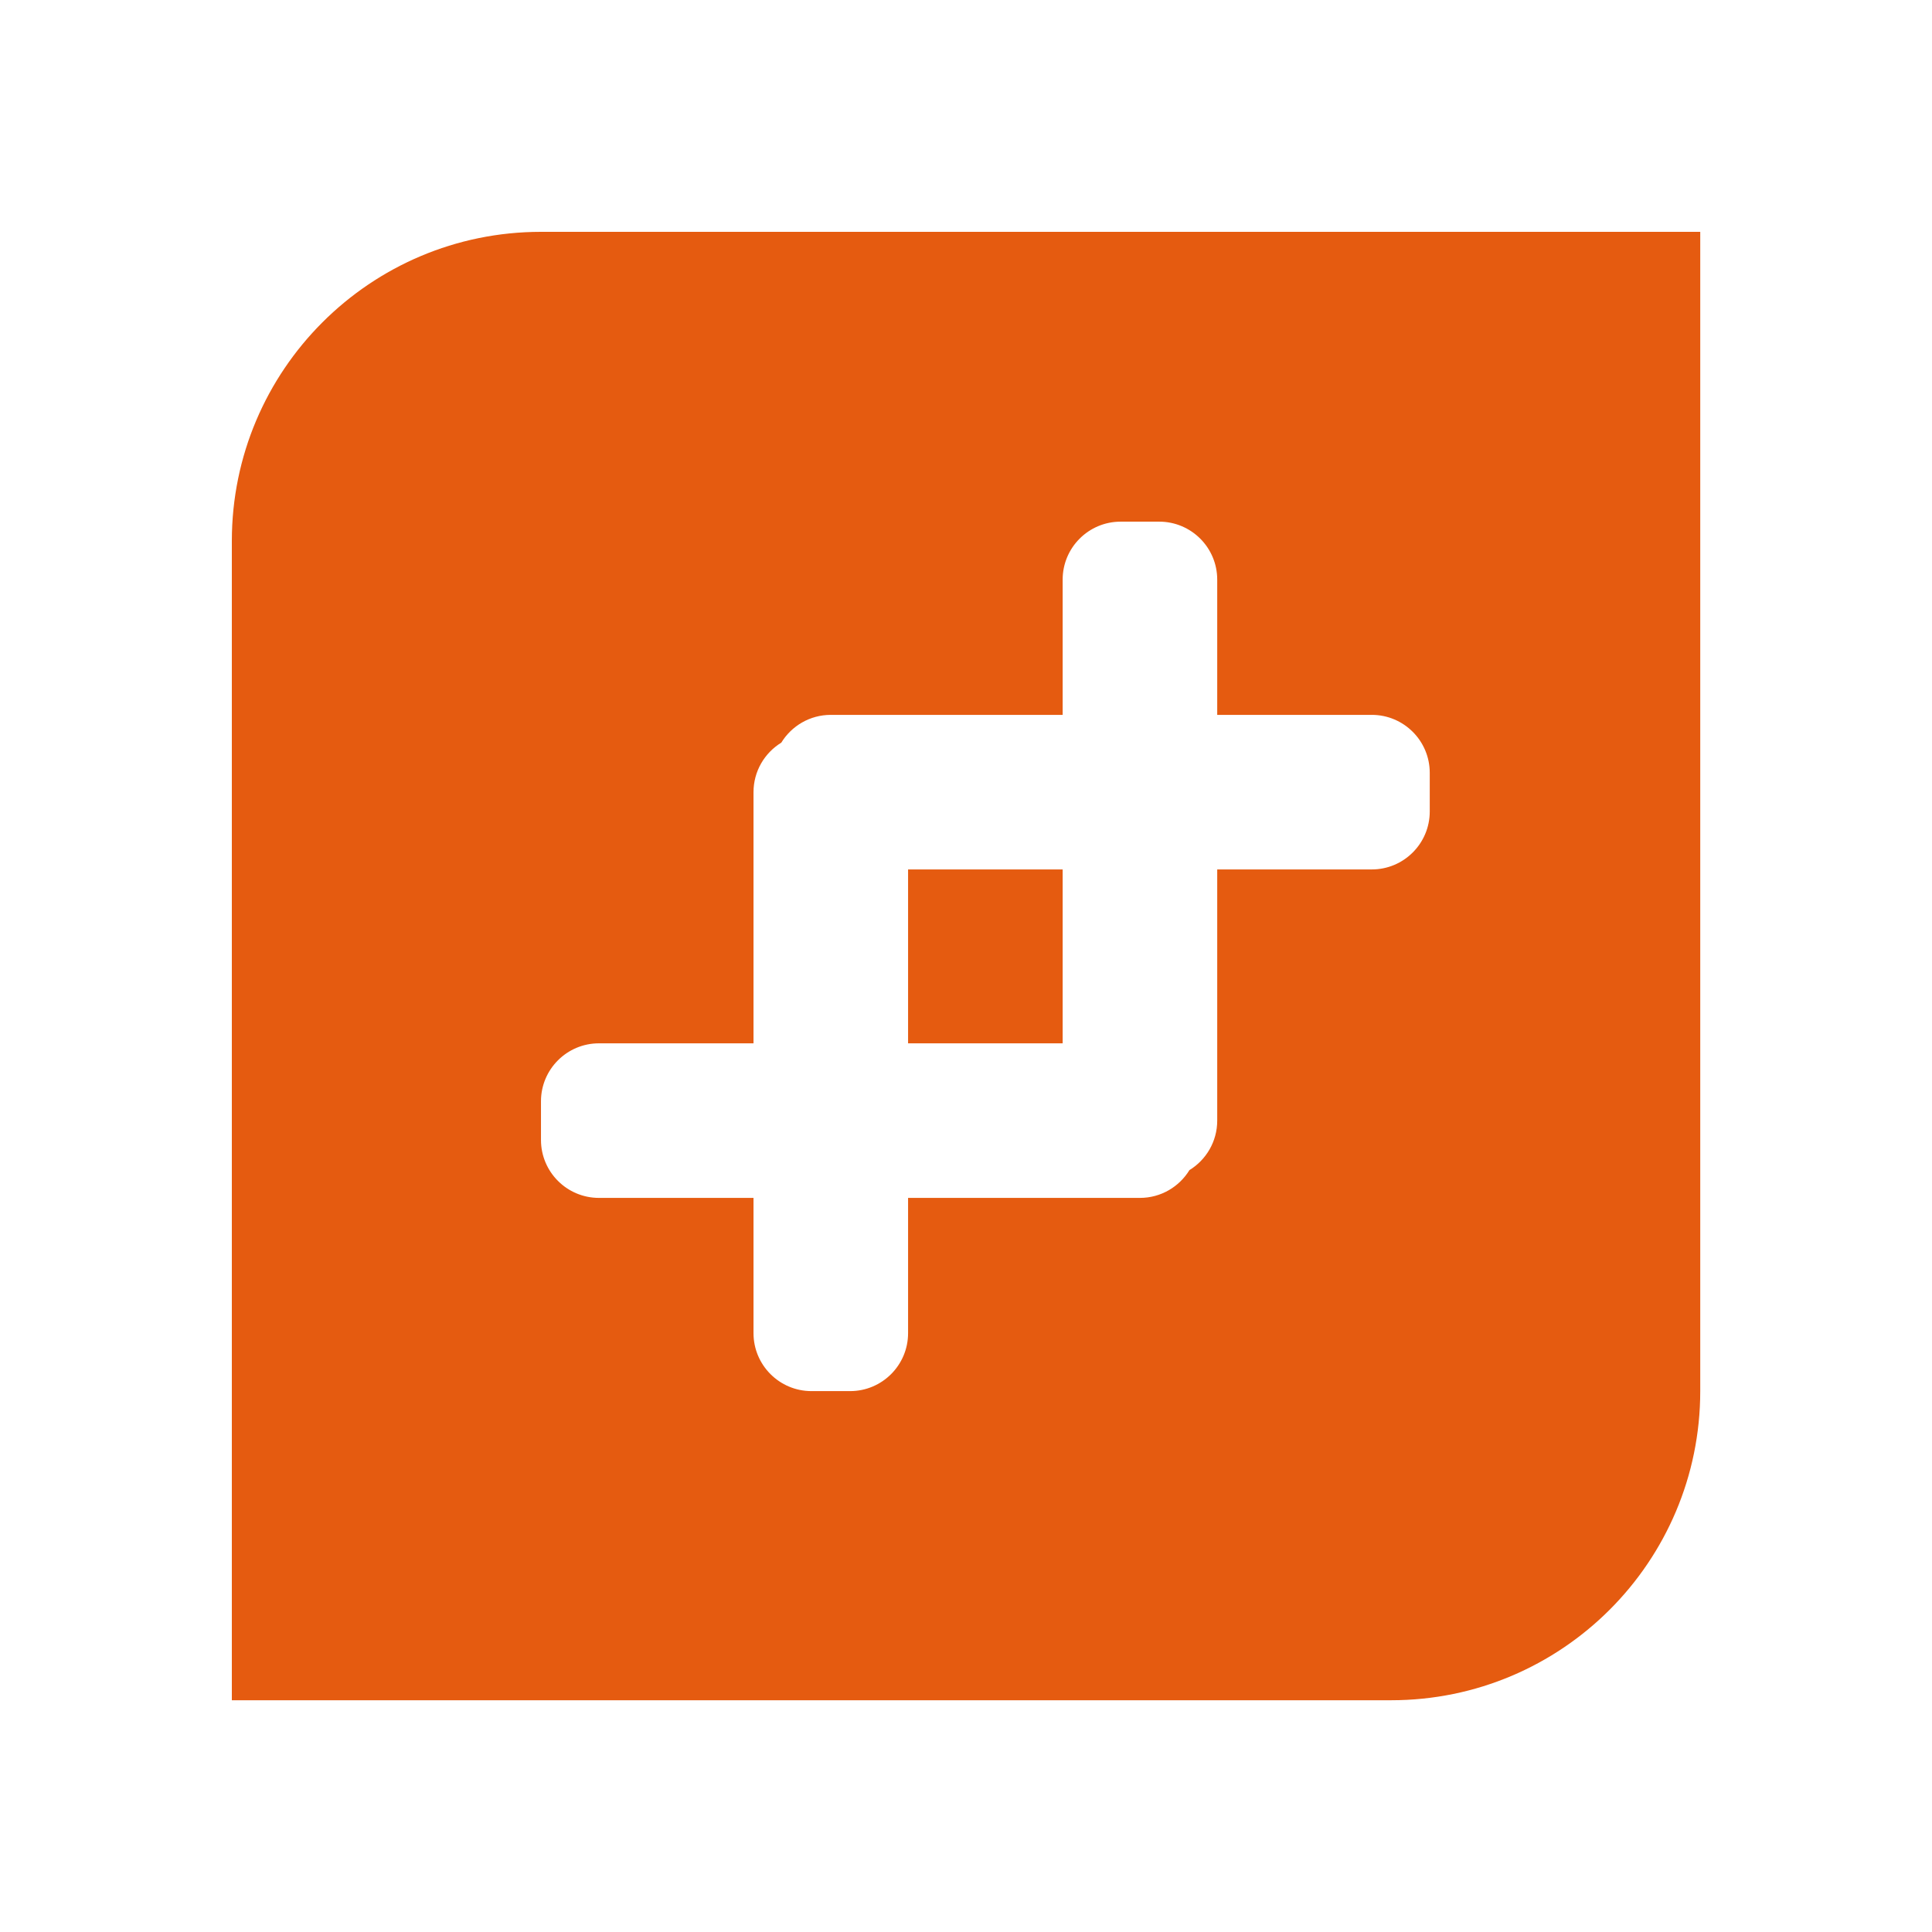
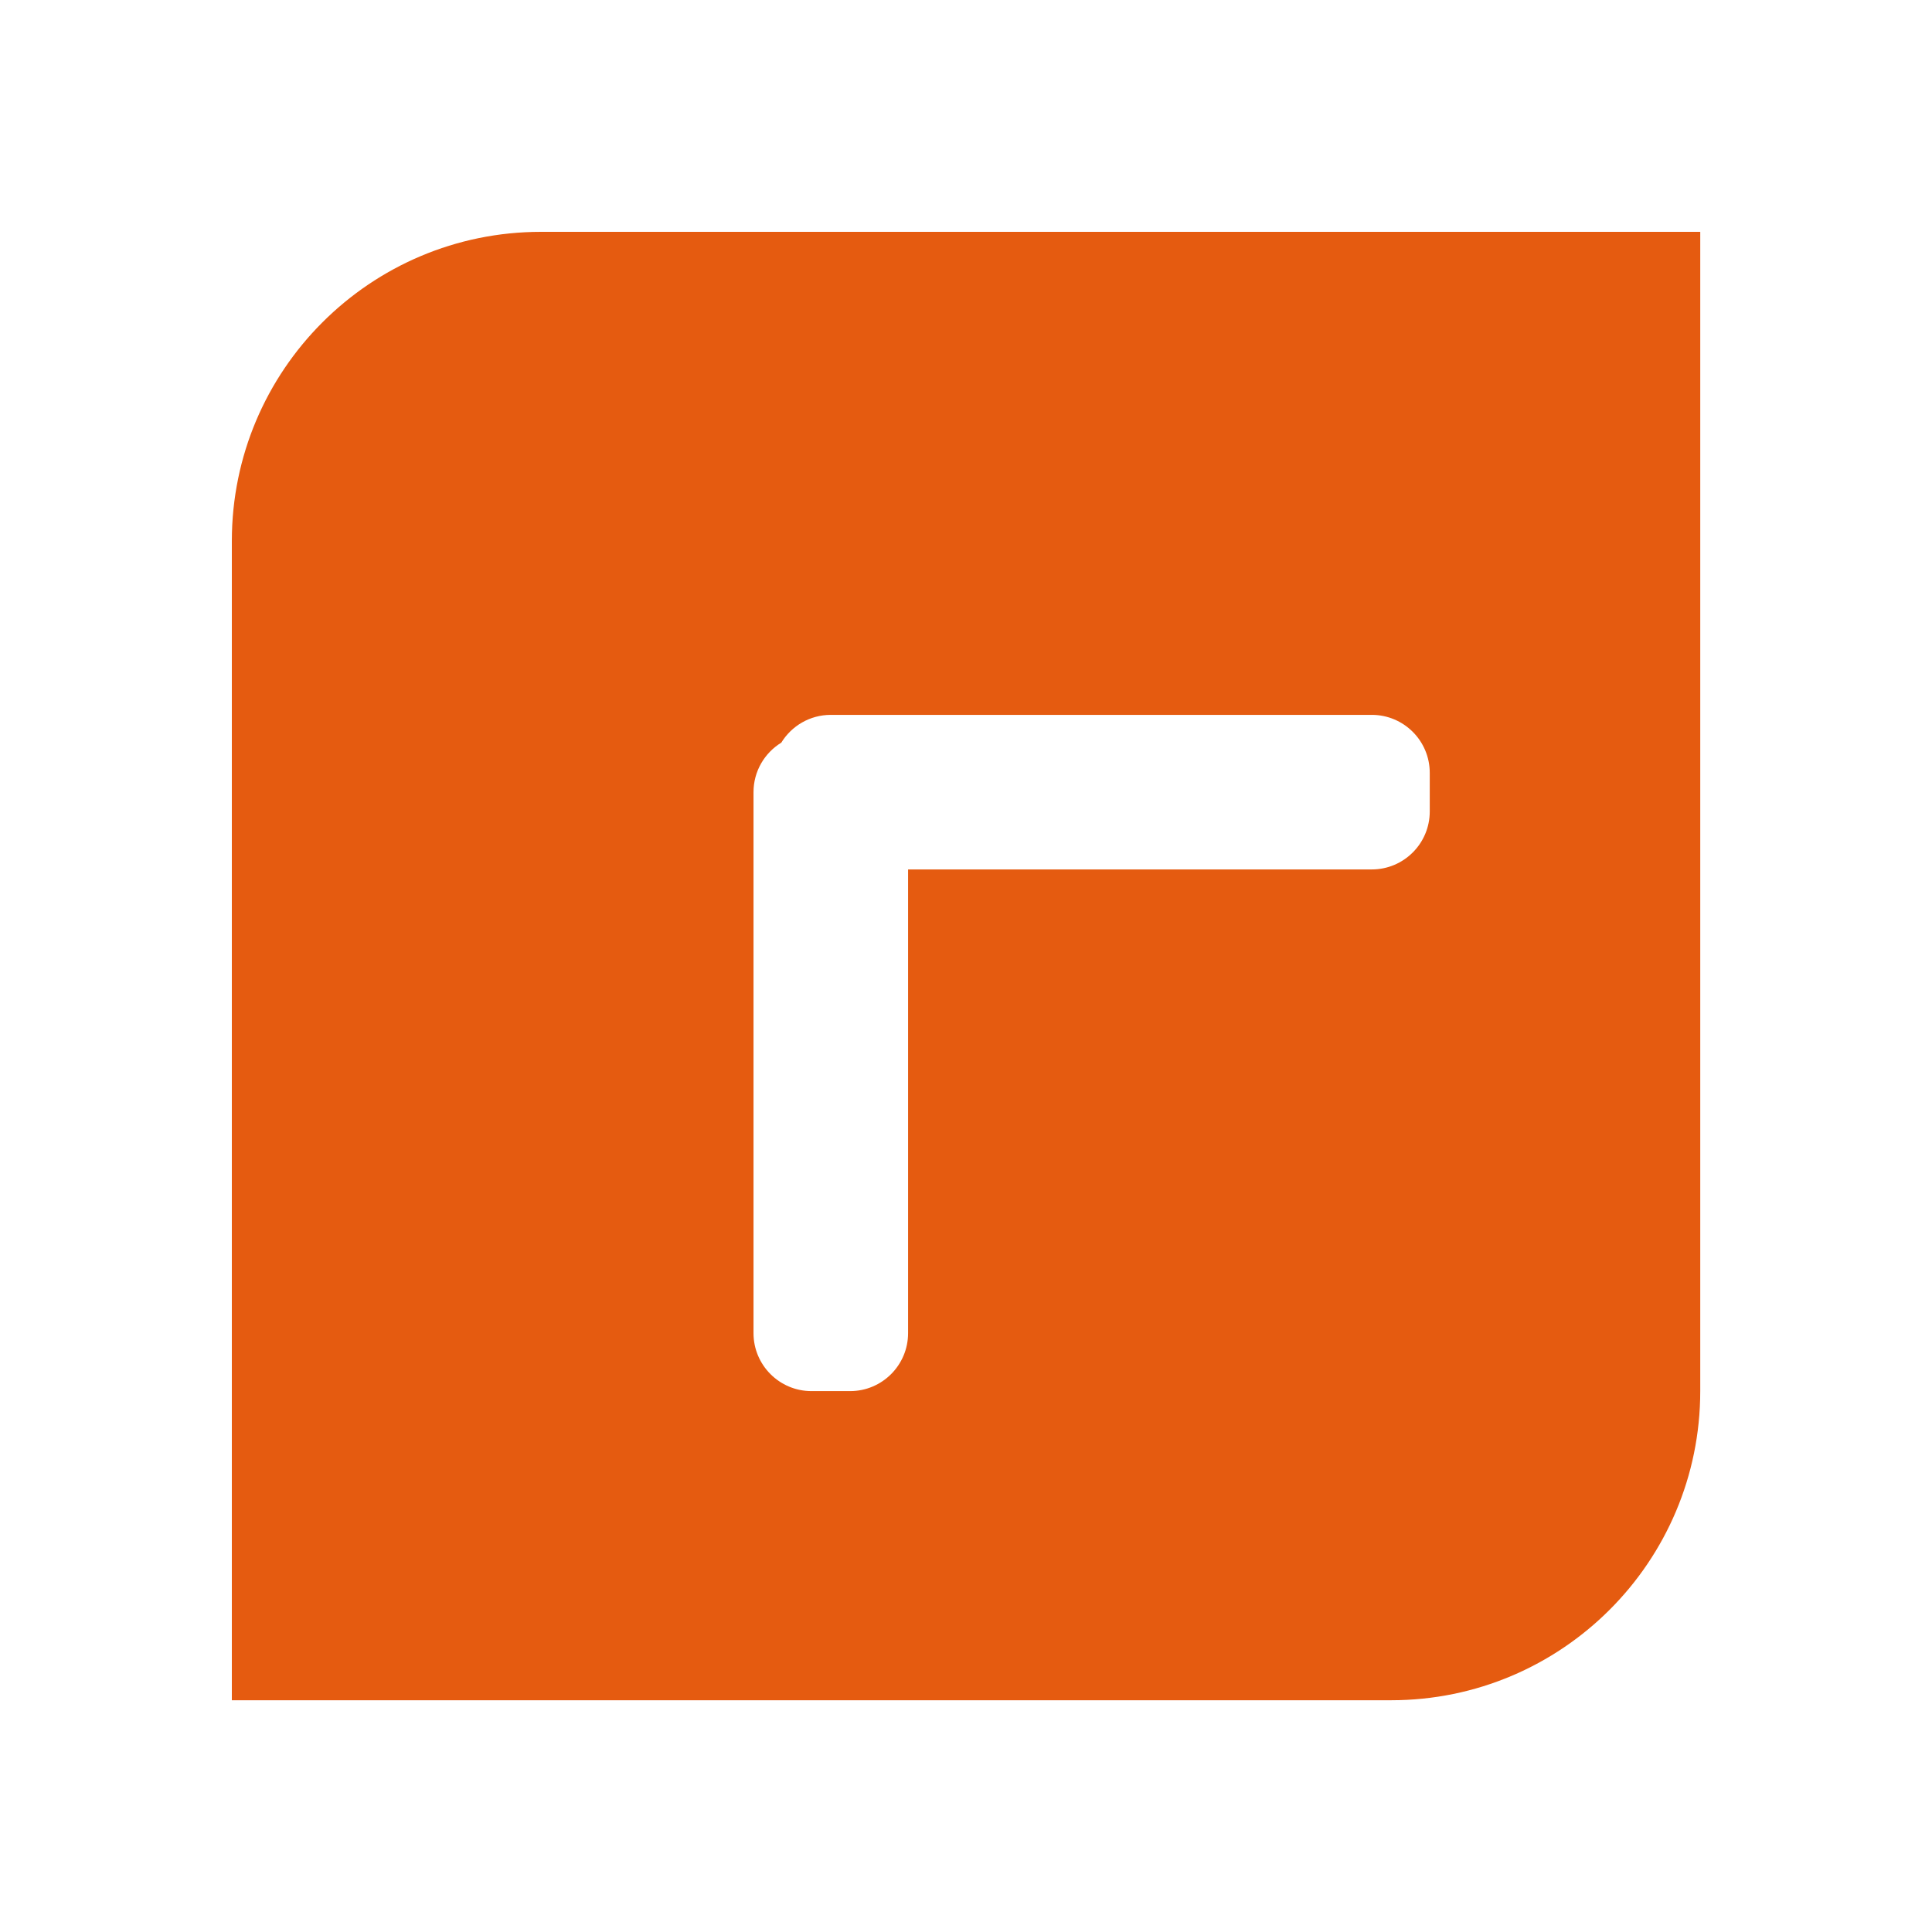
<svg xmlns="http://www.w3.org/2000/svg" xmlns:ns1="http://www.inkscape.org/namespaces/inkscape" xmlns:ns2="http://sodipodi.sourceforge.net/DTD/sodipodi-0.dtd" width="500" height="500" viewBox="0 0 132.292 132.292" version="1.1" id="svg8" ns1:version="0.92.4 (5da689c313, 2019-01-14)" ns2:docname="wp-fusion.svg">
  <defs id="defs2" />
  <ns2:namedview id="base" pagecolor="#ffffff" bordercolor="#a52828" borderopacity="1" ns1:pageopacity="0.0" ns1:pageshadow="2" ns1:zoom="0.9899495" ns1:cx="-40.614164" ns1:cy="375.91619" ns1:document-units="px" ns1:current-layer="layer1" showgrid="false" units="px" borderlayer="false" ns1:pagecheckerboard="false" ns1:window-width="1920" ns1:window-height="1012" ns1:window-x="-8" ns1:window-y="-8" ns1:window-maximized="1" showguides="true" ns1:guide-bbox="true" ns1:measure-start="249.821,63.0357" ns1:measure-end="249.821,0">
    <ns2:guide position="9.588,66.183" orientation="0,1" id="guide859" ns1:locked="false" />
    <ns2:guide position="66.146,14.717" orientation="1,0" id="guide863" ns1:locked="false" />
    <ns2:guide position="91.281,132.292" orientation="0,1" id="guide865" ns1:locked="false" />
    <ns2:guide position="4.943e-007,86.759" orientation="1,0" id="guide867" ns1:locked="false" />
  </ns2:namedview>
  <g ns1:label="Capa 1" ns1:groupmode="layer" id="layer1" transform="translate(0,-164.708)">
    <path style="opacity:1;fill:#ffffff;fill-opacity:1;fill-rule:nonzero;stroke:none;stroke-width:0.265;stroke-linecap:butt;stroke-linejoin:miter;stroke-miterlimit:1.414;stroke-dasharray:none;stroke-opacity:1;paint-order:markers stroke fill" d="M 0,164.708 V 297 H 132.292 V 164.708 Z" id="rect815" ns1:connector-curvature="0" />
    <g style="fill:none;fill-rule:evenodd;stroke:none;stroke-width:0.1" id="Mark-3" transform="matrix(2.646,0,0,2.646,15.875,179.26)">
      <path d="m 8,0.5 h 30 v 30 c 0,4.418 -3.582,8 -8,8 H 0 v -30 c 0,-4.418 3.582,-8 8,-8 z" id="BG" ns1:connector-curvature="0" style="fill:#e55b10;stroke-width:0.1" />
      <path d="m 17.5,26.5 h 12 c 0.828,0 1.5,0.672 1.5,1.5 v 1 c 0,0.828 -0.672,1.5 -1.5,1.5 h -14 c -0.542,0 -1.017,-0.288 -1.281,-0.719 C 13.788,29.517 13.5,29.042 13.5,28.5 v -14 C 13.5,13.672 14.172,13 15,13 h 1 c 0.828,0 1.5,0.672 1.5,1.5 z" id="Rectangle-Copy-4-7" transform="rotate(90,22.25,21.75)" ns1:connector-curvature="0" style="fill:#ffffff;stroke-width:0.1" />
-       <path d="m 12,21.5 h 12 c 0.828,0 1.5,0.672 1.5,1.5 v 1 c 0,0.828 -0.672,1.5 -1.5,1.5 H 10 C 9.458,25.5 8.983,25.212 8.719,24.781 8.288,24.517 8,24.042 8,23.5 V 9.5 C 8,8.672 8.672,8 9.5,8 h 1 C 11.328,8 12,8.672 12,9.5 Z" id="Rectangle-Copy-7-2" transform="rotate(-90,16.75,16.75)" ns1:connector-curvature="0" style="fill:#ffffff;stroke-width:0.1" />
    </g>
  </g>
</svg>